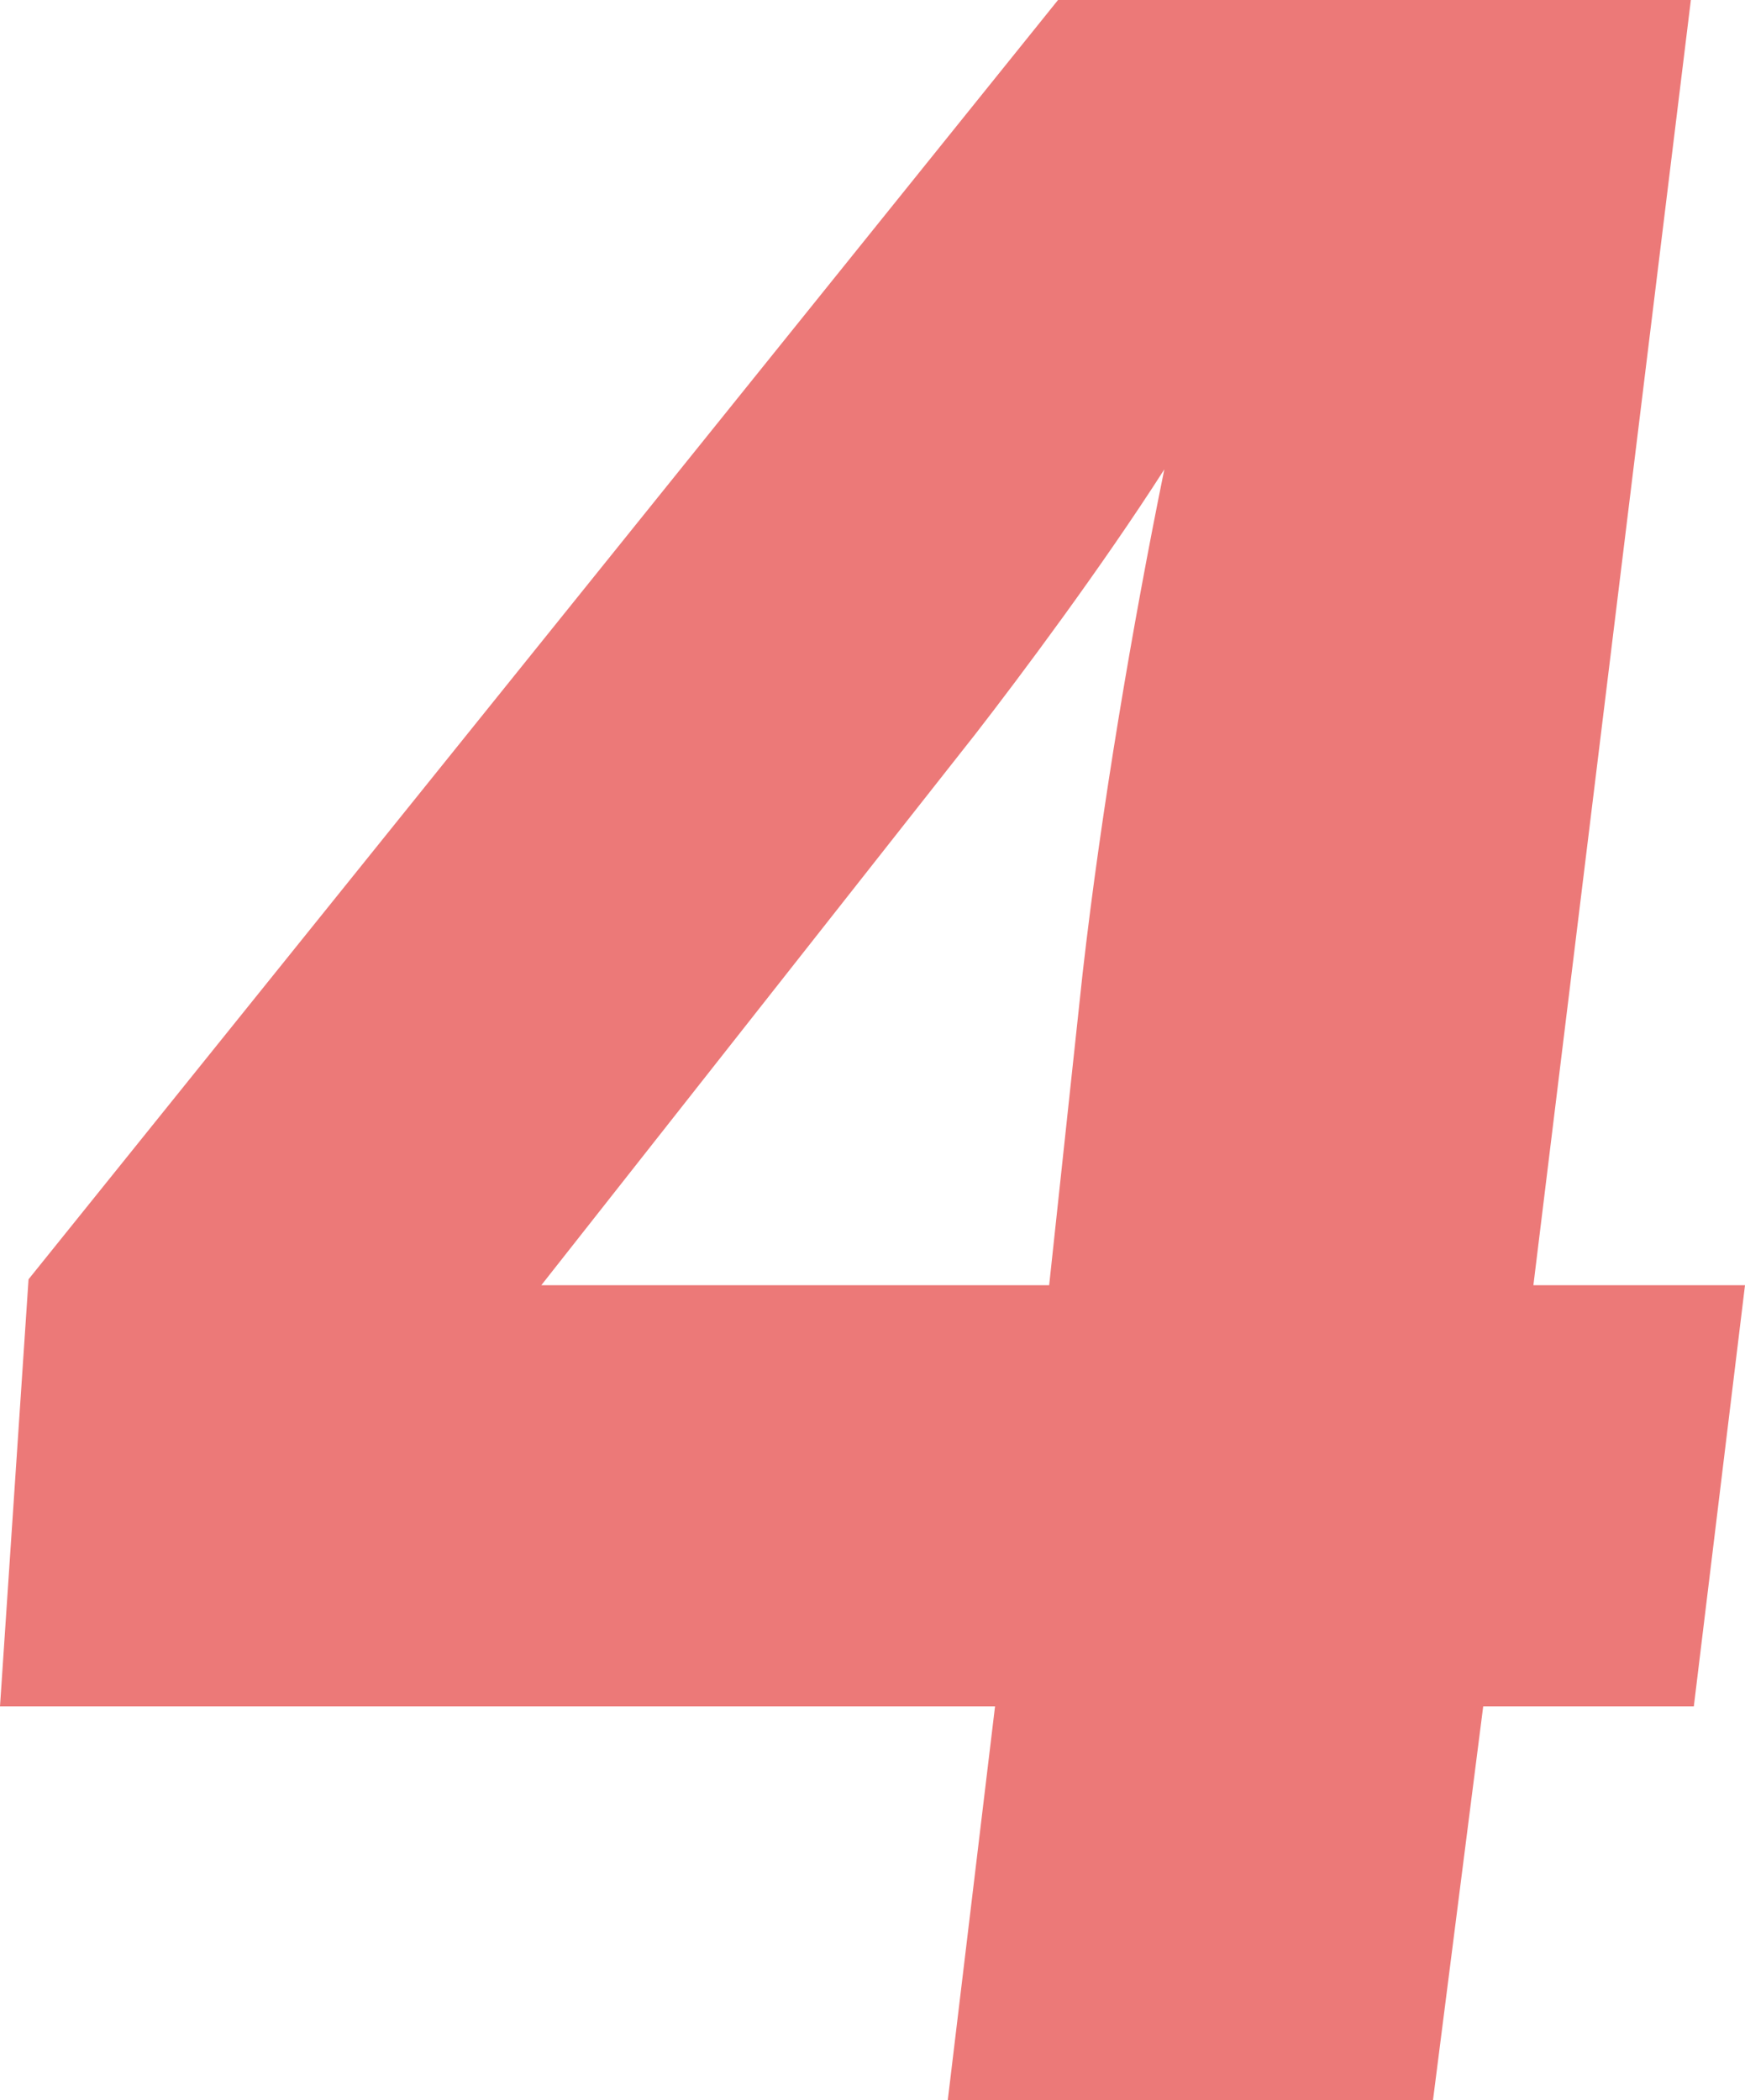
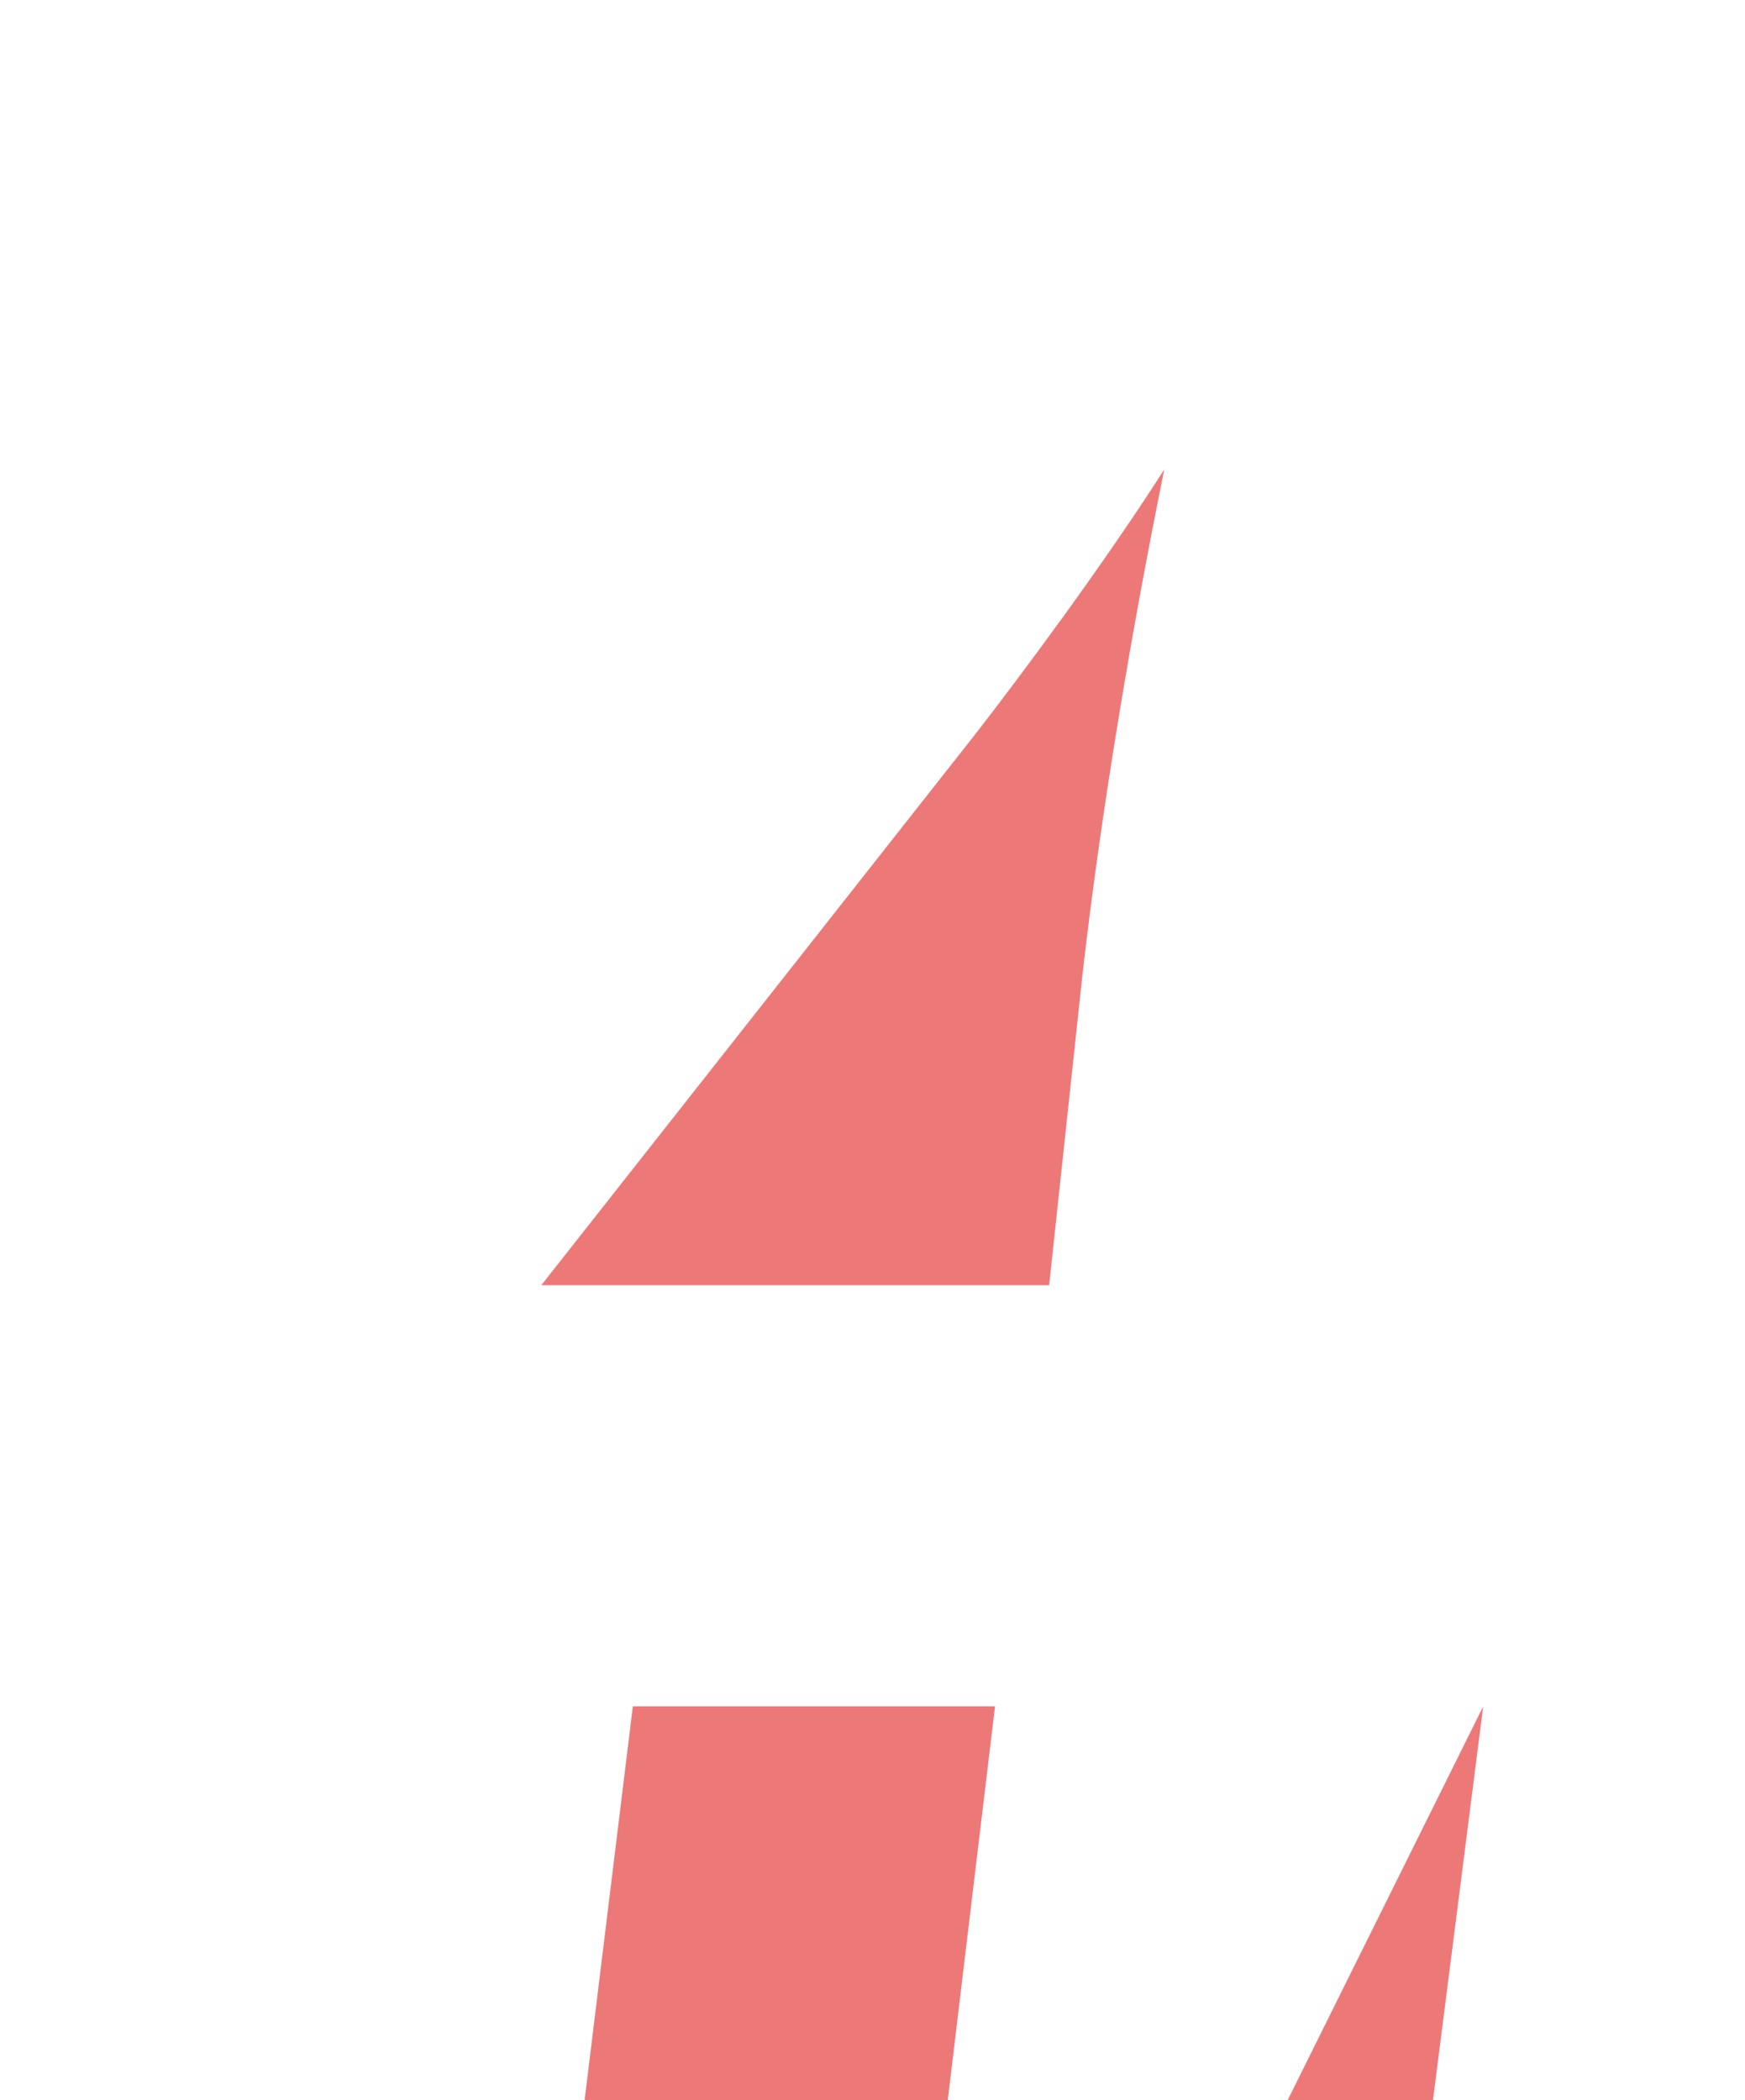
<svg xmlns="http://www.w3.org/2000/svg" viewBox="0 0 17.73 21.34">
  <defs>
    <style>.cls-1{fill:#ec7978;}</style>
  </defs>
  <title>ico_reason03_04</title>
  <g id="レイヤー_2" data-name="レイヤー 2">
    <g id="ガイド">
-       <path class="cls-1" d="M15.07,17.34l-.51,4H9.63l.48-4H0L.29,13,10.75,0h6.43l-1.6,13.06h2.15l-.52,4.28Zm-4.41-4.28L11,9.89c.19-1.67.51-3.55.83-5.12-.64,1-1.47,2.11-1.92,2.69l-4.41,5.6Z" />
+       <path class="cls-1" d="M15.07,17.34l-.51,4H9.63l.48-4H0h6.43l-1.6,13.06h2.15l-.52,4.28Zm-4.41-4.28L11,9.89c.19-1.67.51-3.55.83-5.12-.64,1-1.47,2.11-1.92,2.69l-4.41,5.6Z" />
    </g>
  </g>
</svg>